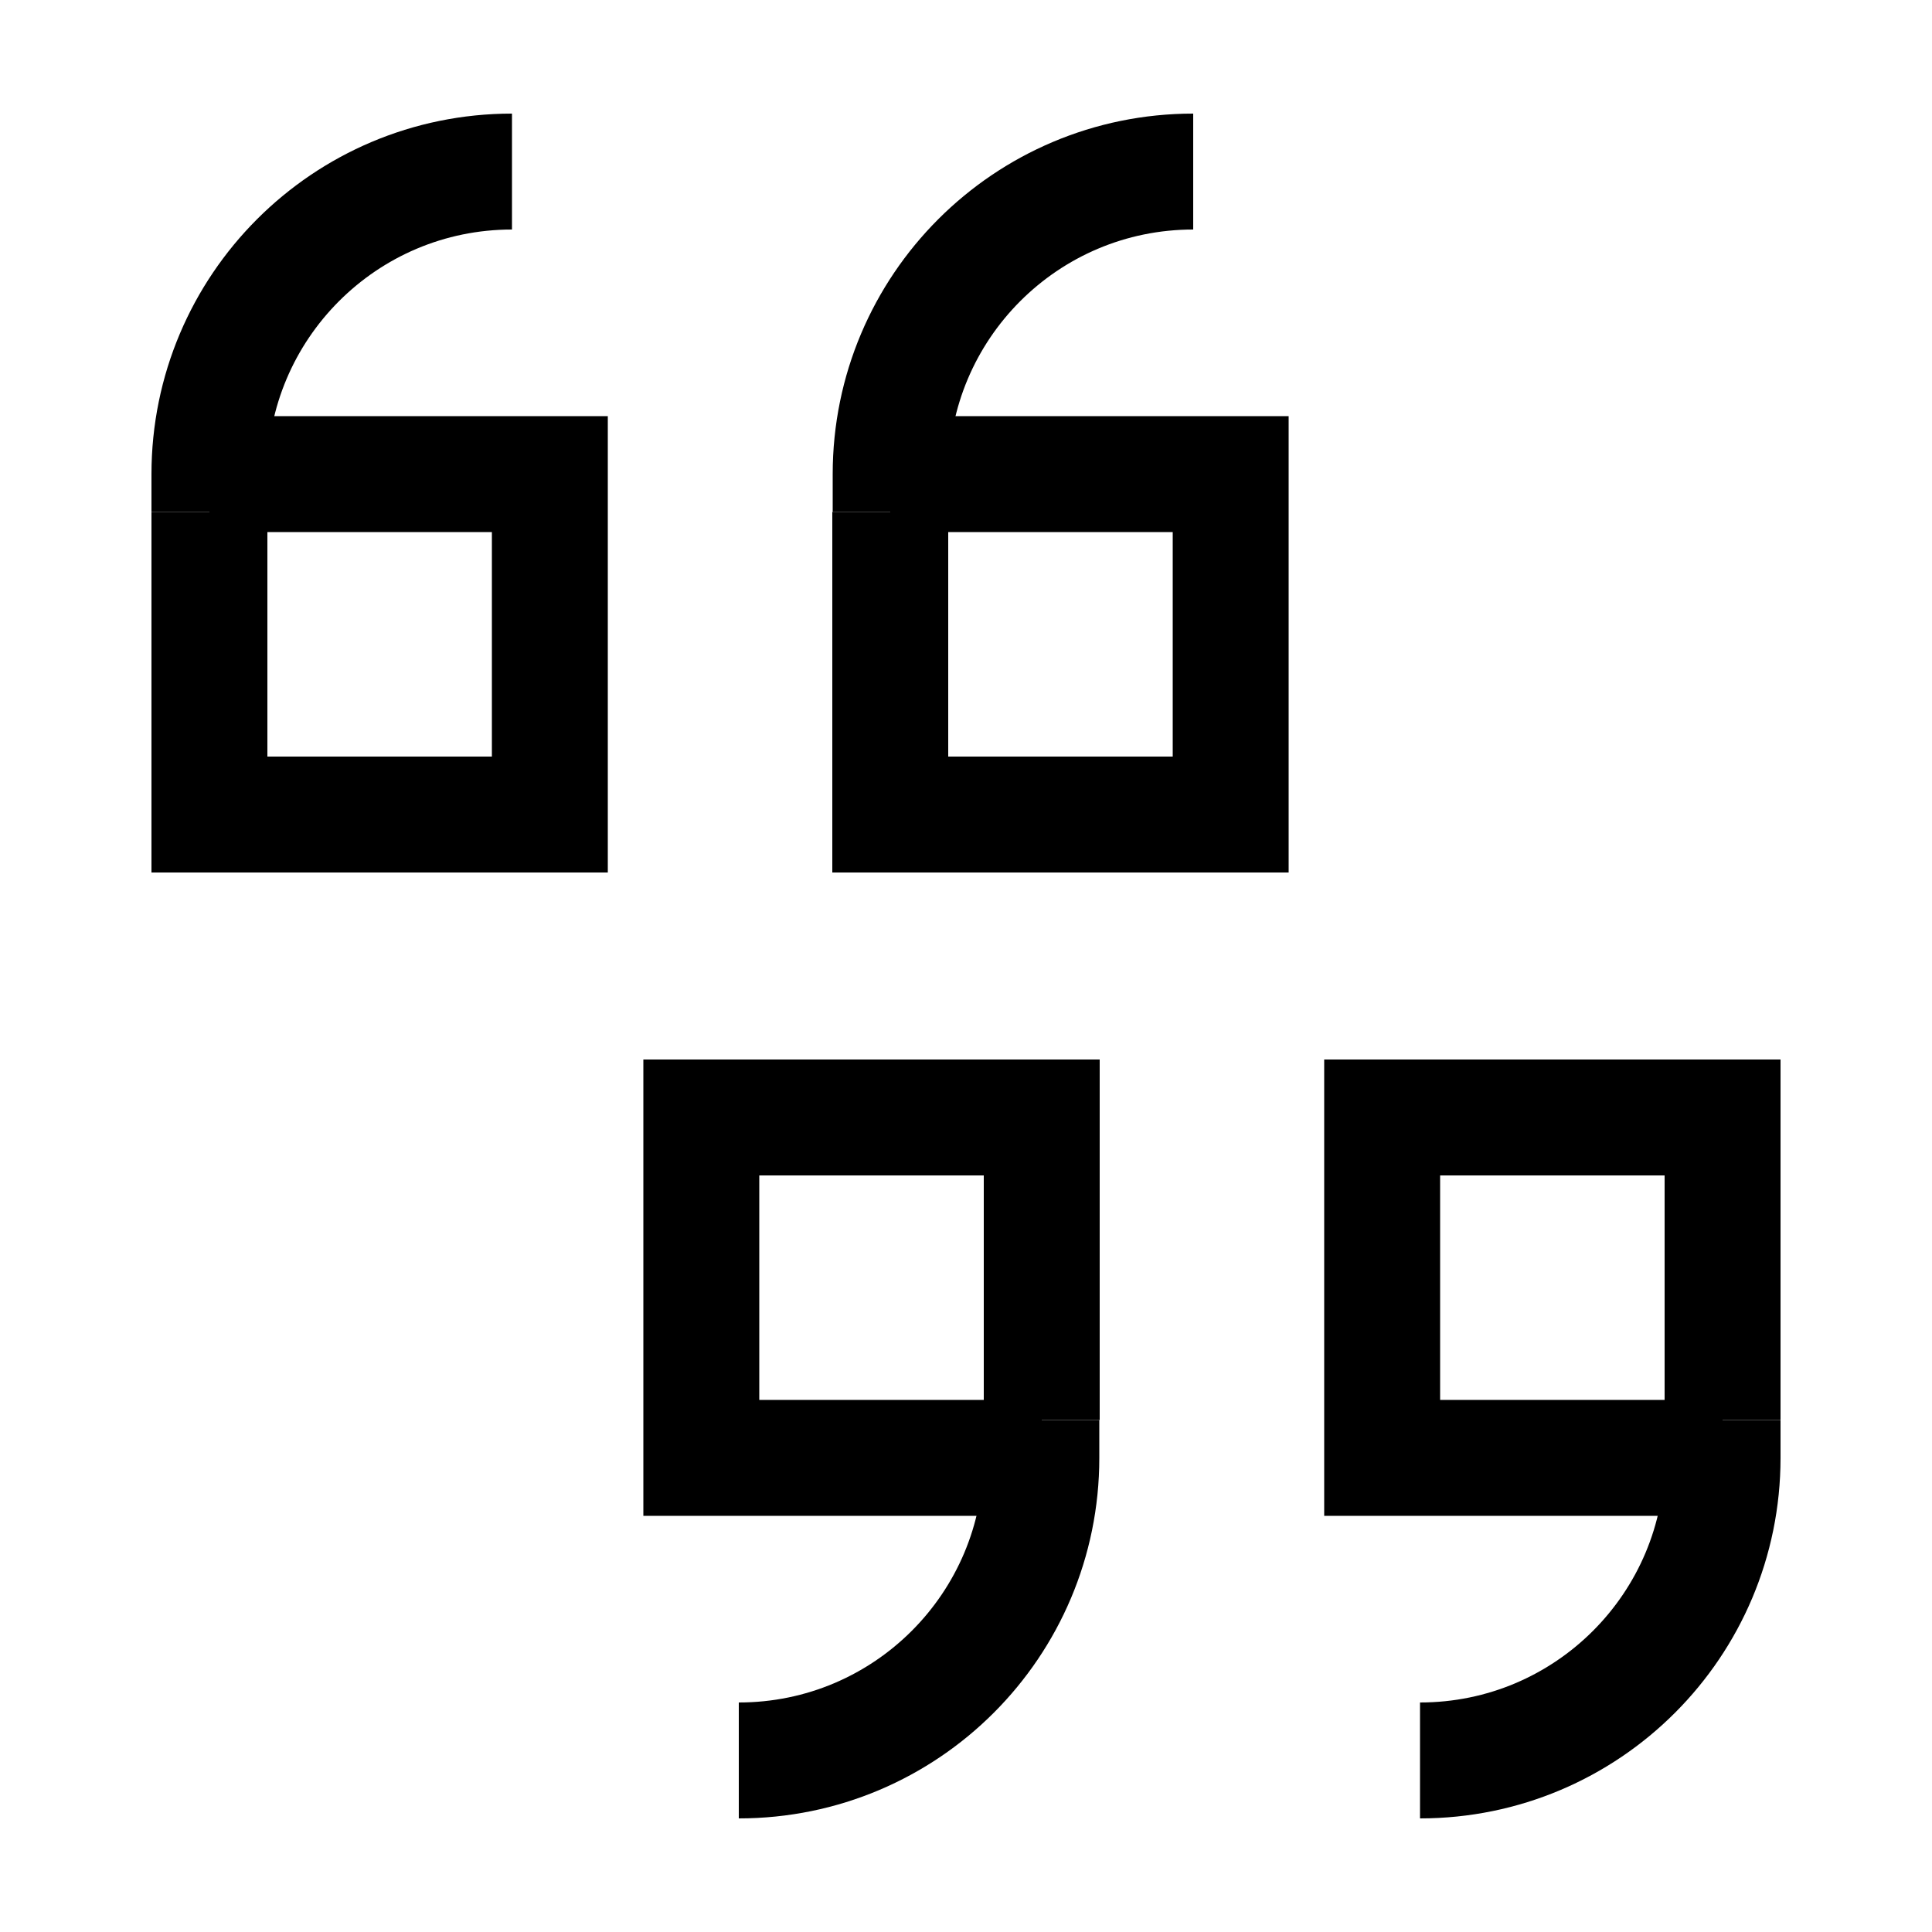
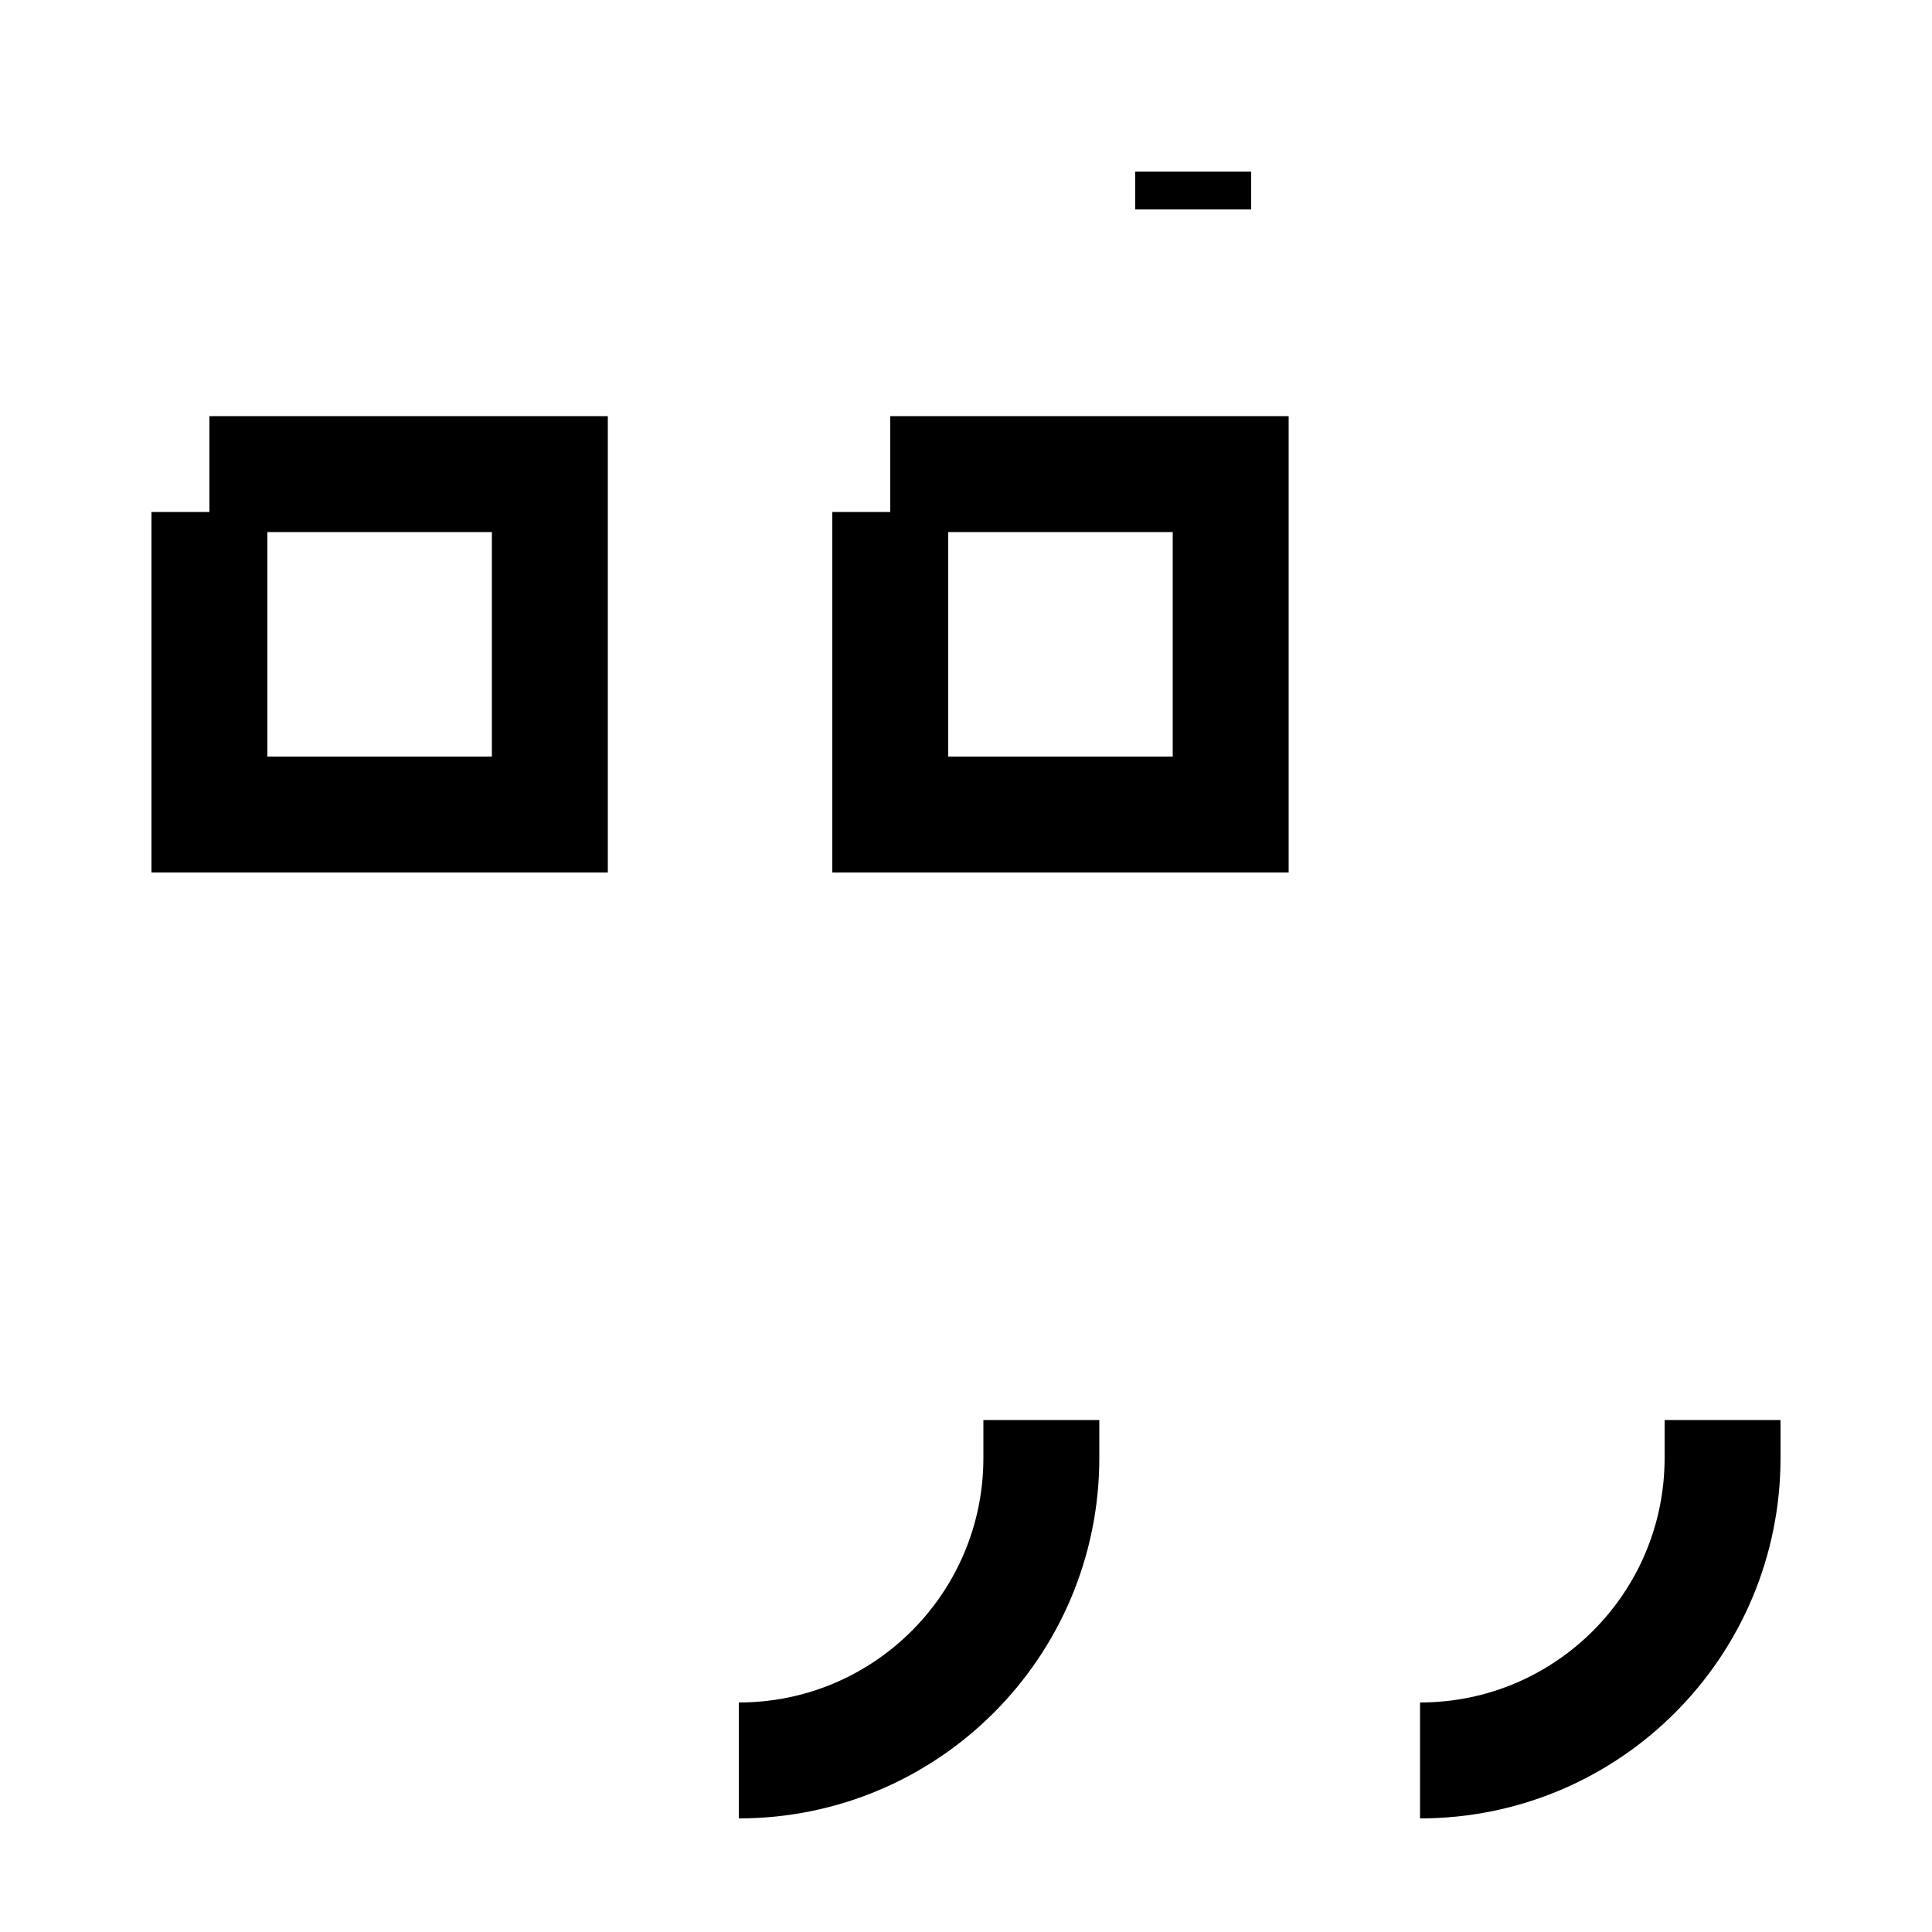
<svg xmlns="http://www.w3.org/2000/svg" id="Quotation-3--Streamline-Sharp" version="1.1" viewBox="0 0 50 50">
  <g id="quotation-3--quote-quotation-format-formatting-open-close-marks-text">
    <path id="Vector_2124" d="M5.42,12.27h8.81v8.81H5.42v-7.83" style="fill: none; stroke: #000; stroke-width: 3px;" />
-     <path id="Vector_2125" d="M13.25,4.44c-4.33,0-7.83,3.51-7.83,7.83v.98" style="fill: none; stroke: #000; stroke-width: 3px;" />
    <path id="Vector_2126" d="M23.04,12.27h8.81v8.81h-8.81v-7.83" style="fill: none; stroke: #000; stroke-width: 3px;" />
-     <path id="Vector_2127" d="M30.88,4.44c-4.33,0-7.83,3.51-7.83,7.83v.98" style="fill: none; stroke: #000; stroke-width: 3px;" />
-     <path id="Vector_2128" d="M44.58,37.73h-8.81v-8.81h8.81v7.83" style="fill: none; stroke: #000; stroke-width: 3px;" />
+     <path id="Vector_2127" d="M30.88,4.44v.98" style="fill: none; stroke: #000; stroke-width: 3px;" />
    <path id="Vector_2129" d="M36.75,45.56c4.33,0,7.83-3.51,7.83-7.83v-.98" style="fill: none; stroke: #000; stroke-width: 3px;" />
-     <path id="Vector_2130" d="M26.96,37.73h-8.81v-8.81h8.81v7.83" style="fill: none; stroke: #000; stroke-width: 3px;" />
    <path id="Vector_2131" d="M19.12,45.56c4.33,0,7.83-3.51,7.83-7.83v-.98" style="fill: none; stroke: #000; stroke-width: 3px;" />
  </g>
</svg>